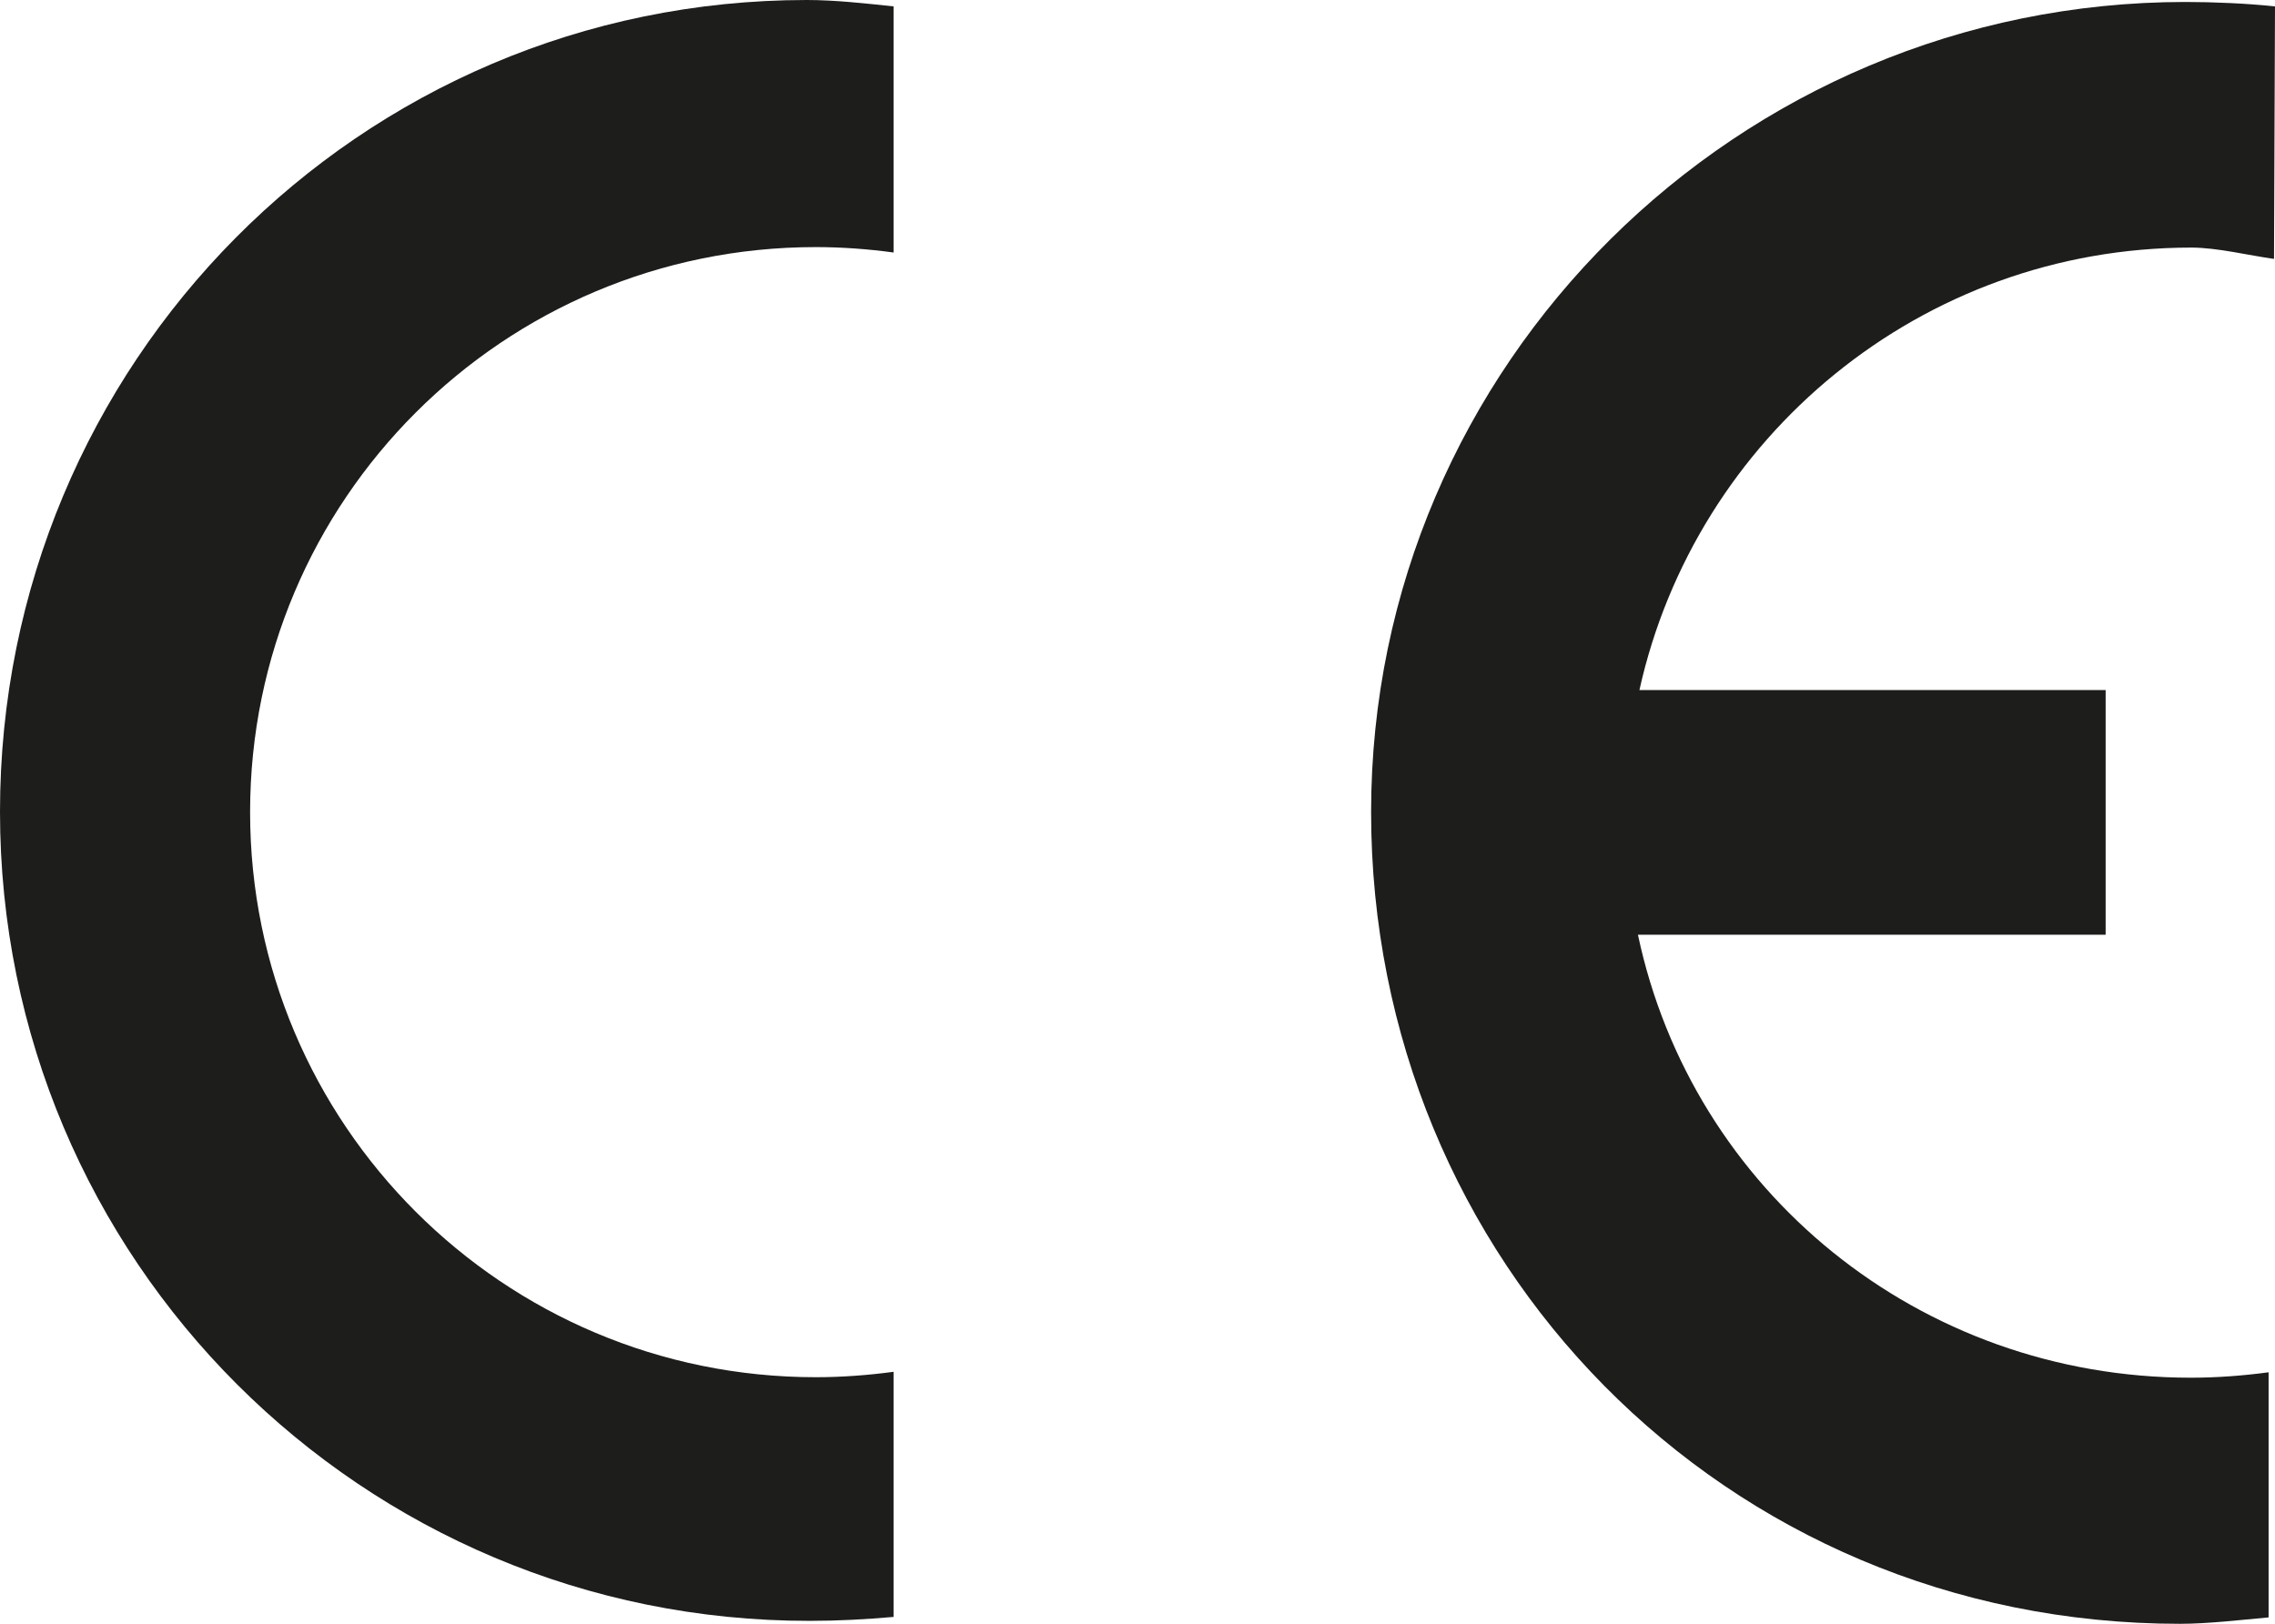
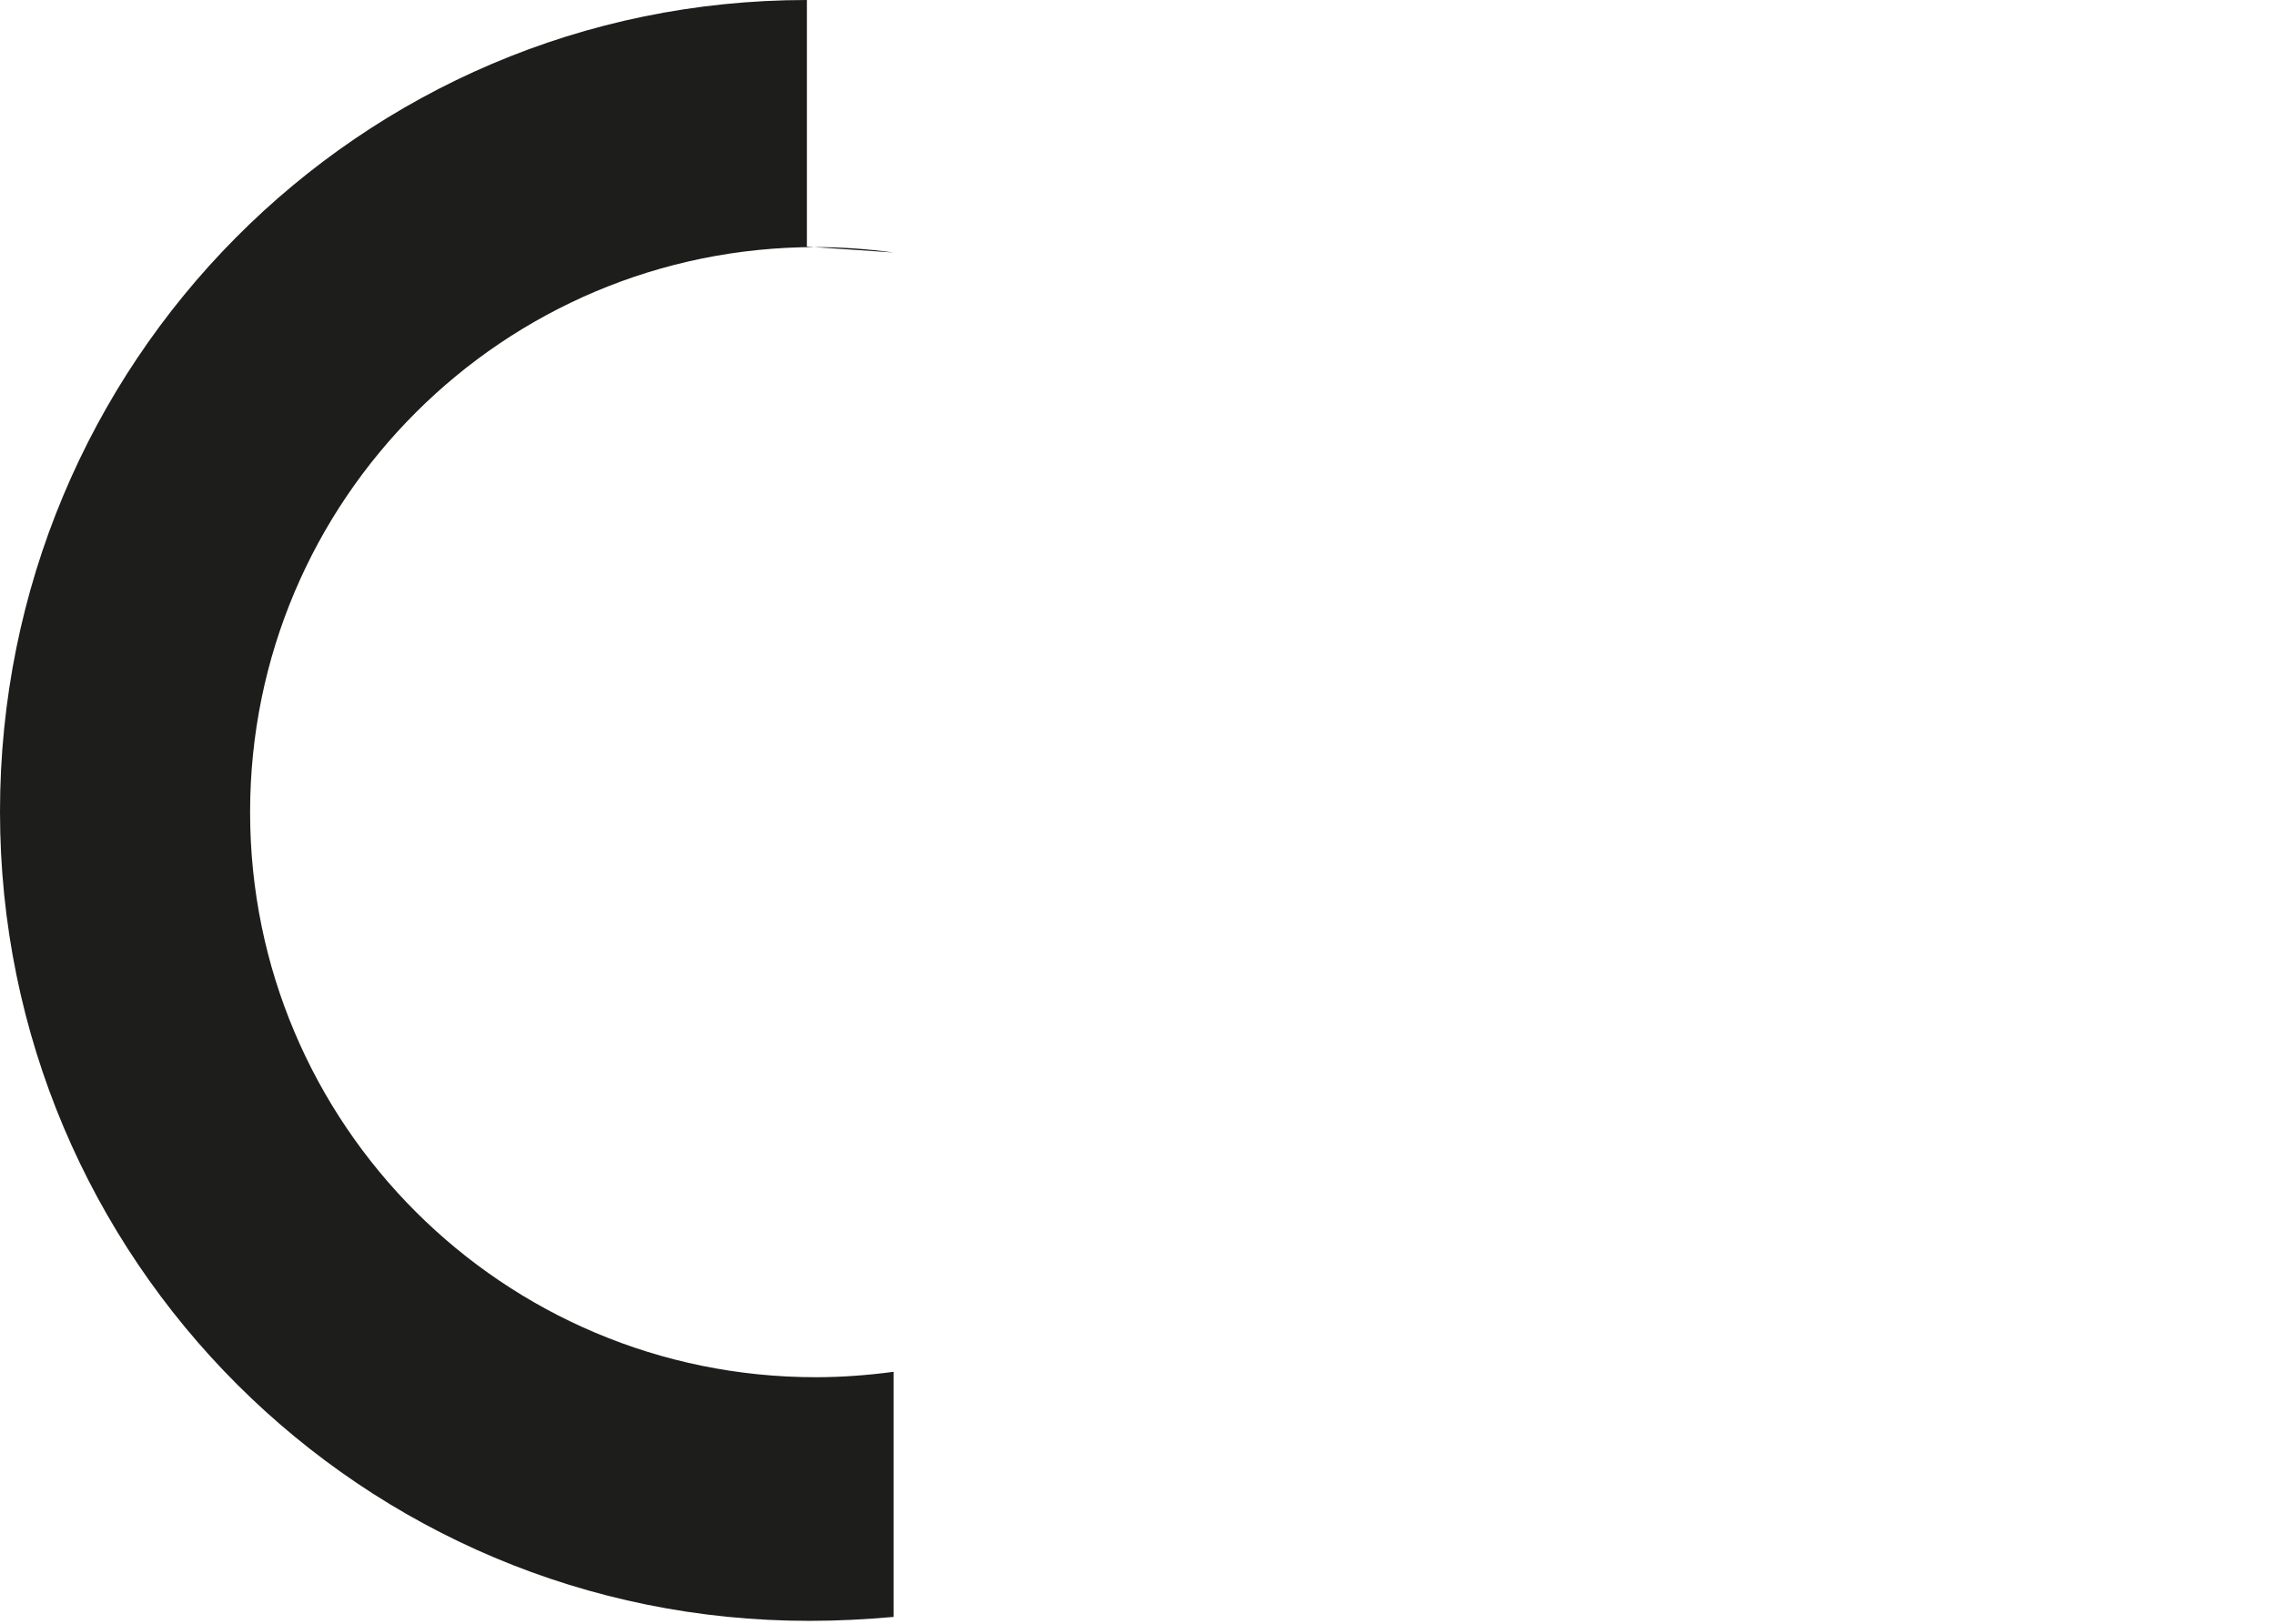
<svg xmlns="http://www.w3.org/2000/svg" id="Livello_2" data-name="Livello 2" viewBox="0 0 46.21 32.99">
  <defs>
    <style> .cls-1 { fill: #1d1d1b; } </style>
  </defs>
  <g id="Livello_1-2" data-name="Livello 1">
-     <path class="cls-1" d="M33.27,18.99c1.1,5.2,5.71,9,11.23,9,.53,0,1.06-.04,1.58-.11v4.98c-.56.05-1.23.13-1.8.13-9.27,0-16.43-7.39-16.43-16.49S35.31.04,44.39.04c.57,0,1.26.03,1.82.09l-.02,5.13c-.51-.07-1.15-.23-1.68-.23-5.49,0-10.07,3.85-11.21,8.99h9.47v4.97h-9.49Z" />
-     <path class="cls-1" d="M18.15,5.13c-.51-.07-1.05-.11-1.58-.11-6.35,0-11.49,5.14-11.49,11.48s5.14,11.48,11.49,11.48c.53,0,1.06-.04,1.58-.11v4.98c-.57.05-1.13.08-1.7.08C7.36,32.94,0,25.59,0,16.49S7.3,0,16.39,0c.57,0,1.2.07,1.76.13v5.01Z" />
+     <path class="cls-1" d="M18.15,5.13c-.51-.07-1.05-.11-1.58-.11-6.35,0-11.49,5.14-11.49,11.48s5.14,11.48,11.49,11.48c.53,0,1.06-.04,1.58-.11v4.98c-.57.05-1.13.08-1.7.08C7.36,32.94,0,25.59,0,16.49S7.3,0,16.39,0v5.01Z" />
  </g>
</svg>